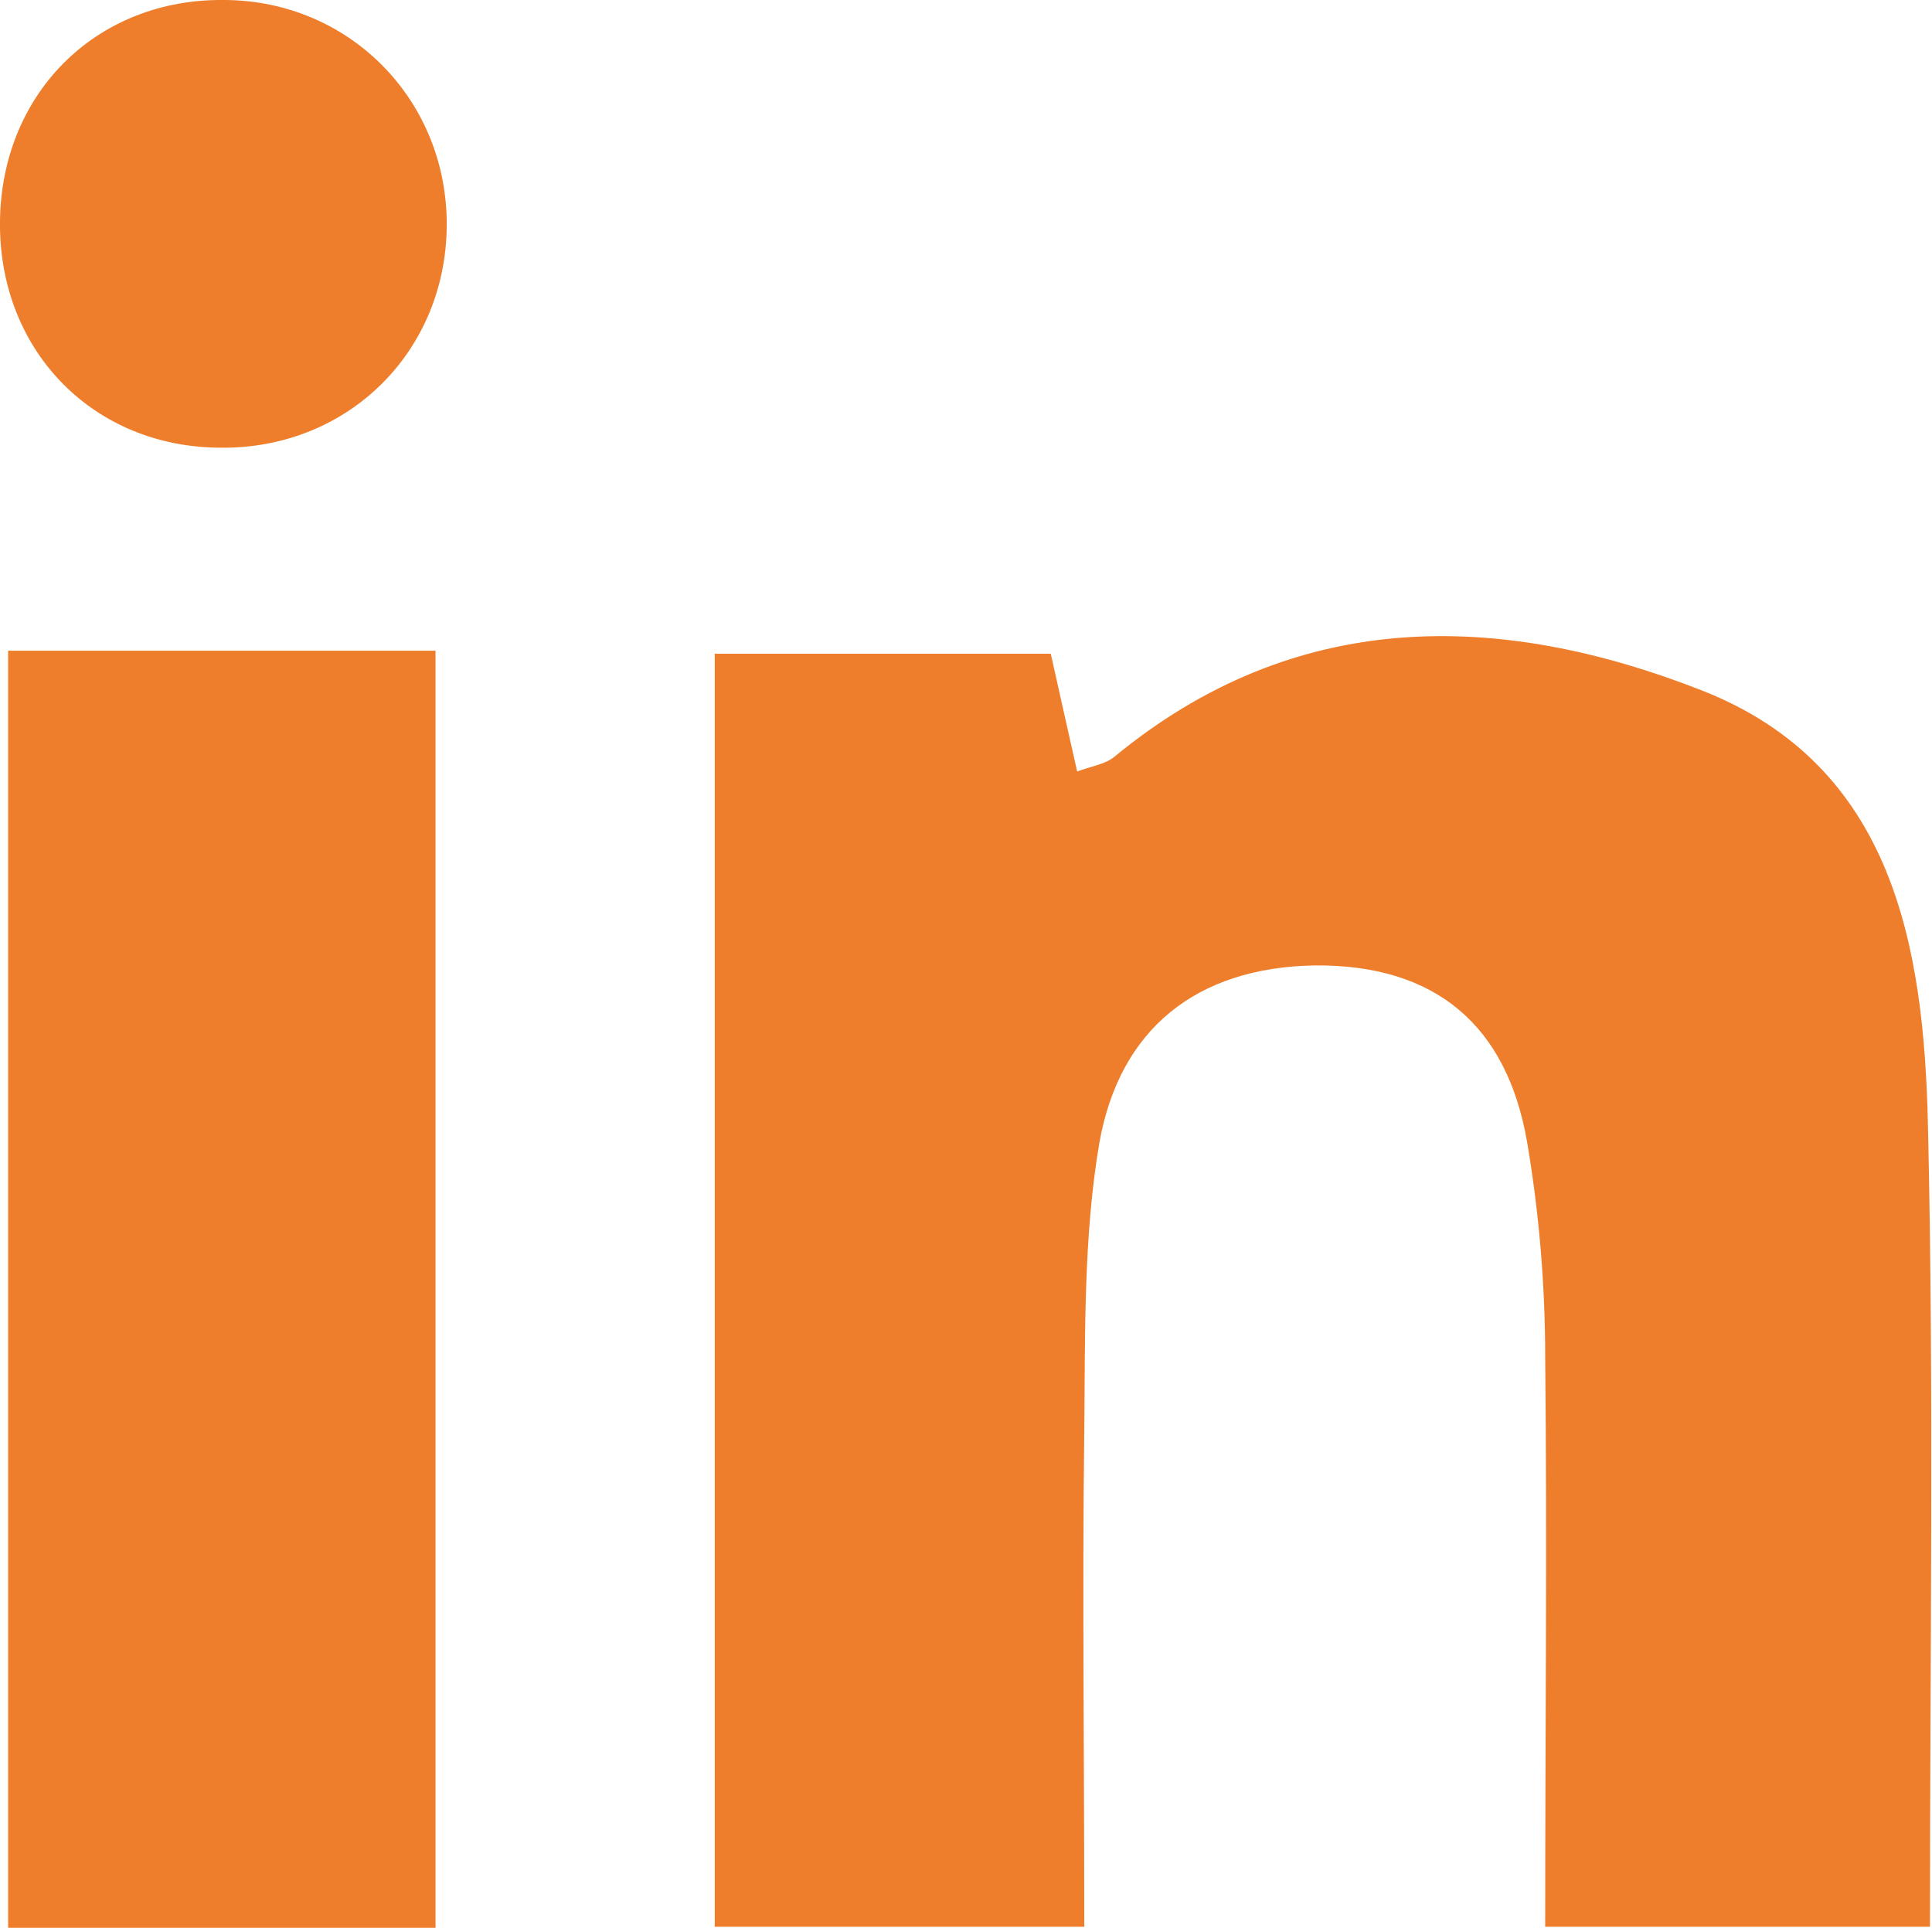
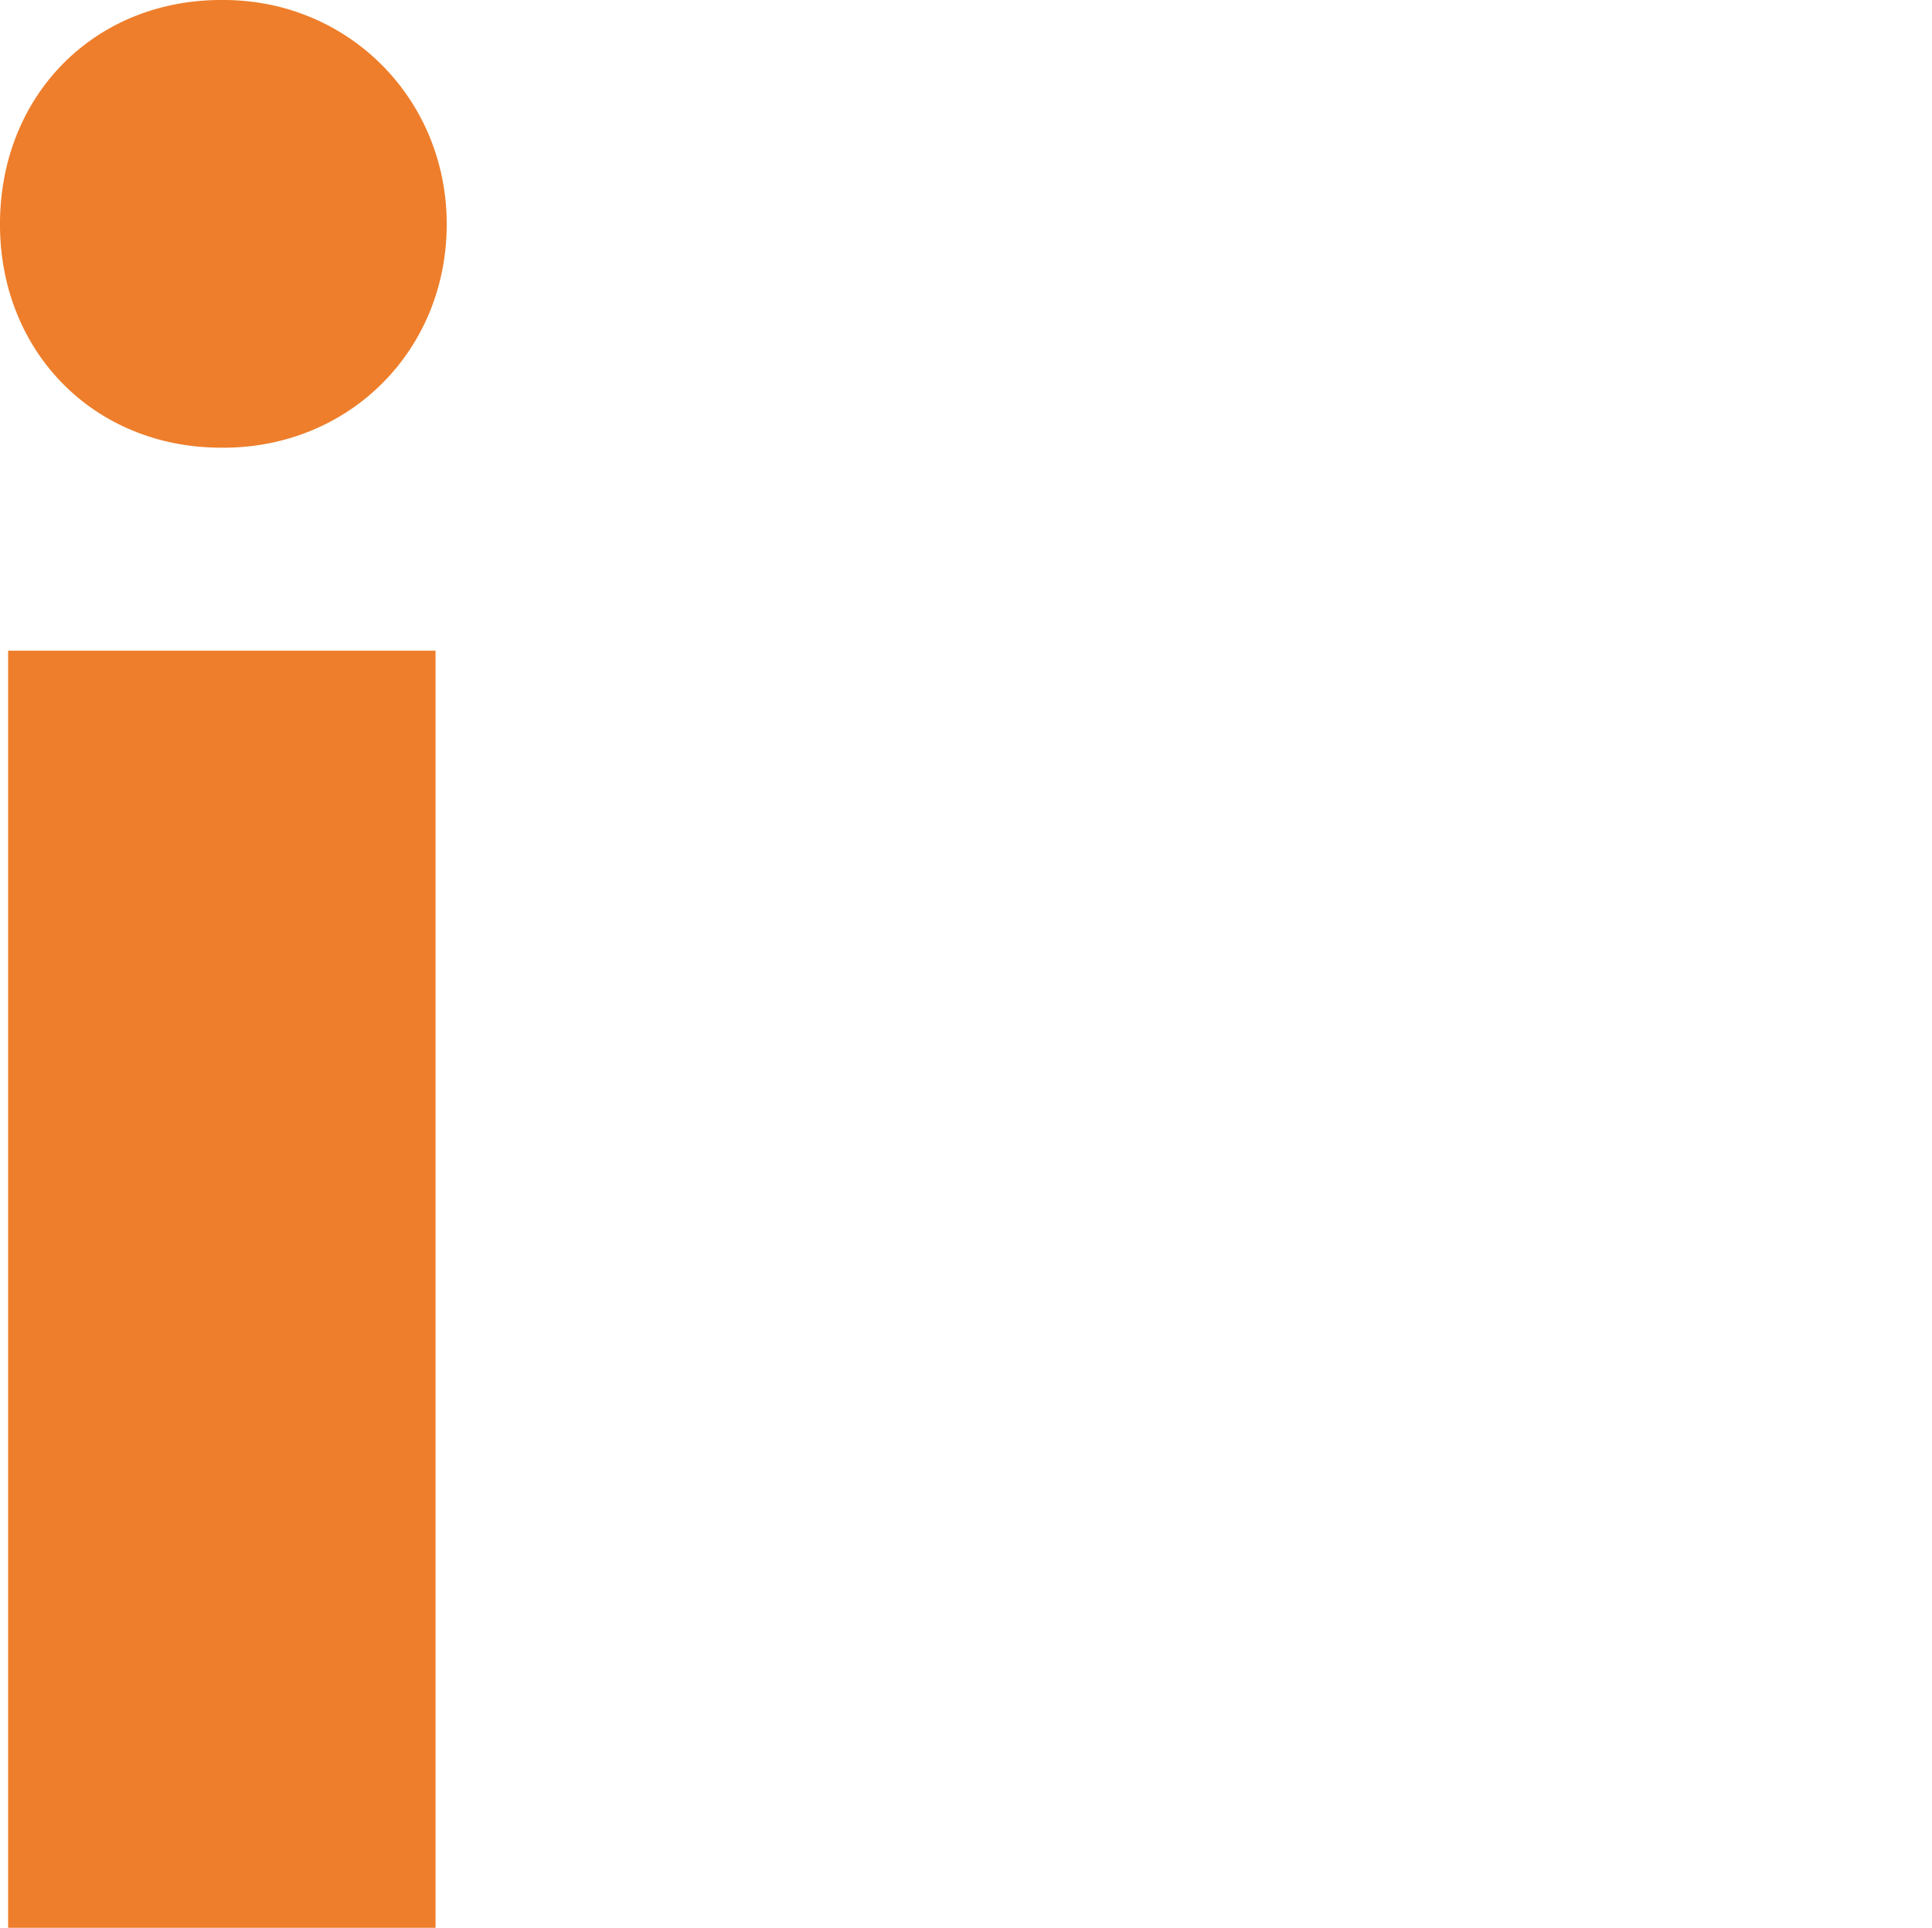
<svg xmlns="http://www.w3.org/2000/svg" id="Layer_2" viewBox="0 0 19.03 18.99">
  <defs>
    <style>.cls-1{fill:#ee7e2b;}</style>
  </defs>
  <g id="Header">
    <g>
-       <path class="cls-1" d="m10.68,18.98h-3.64V6.44h3.31c.07.32.16.71.26,1.16.13-.05.27-.07.36-.14,1.79-1.48,3.8-1.44,5.79-.66,1.89.74,2.19,2.52,2.23,4.28.06,2.61.02,5.21.02,7.9h-3.79c0-1.92.02-3.77,0-5.61,0-.71-.06-1.43-.18-2.13-.2-1.14-.9-1.74-2.09-1.73-1.17.02-1.92.63-2.12,1.74-.16.93-.14,1.9-.15,2.85-.02,1.57,0,3.14,0,4.88Z" />
      <path class="cls-1" d="m4.3,18.99H.08V6.41h4.21v12.58Z" />
      <path class="cls-1" d="m2.16,4.41C.93,4.4.02,3.48,0,2.25-.02.95.93-.02,2.22,0c1.21.01,2.16.96,2.18,2.17.02,1.27-.96,2.26-2.24,2.24Z" />
    </g>
  </g>
</svg>